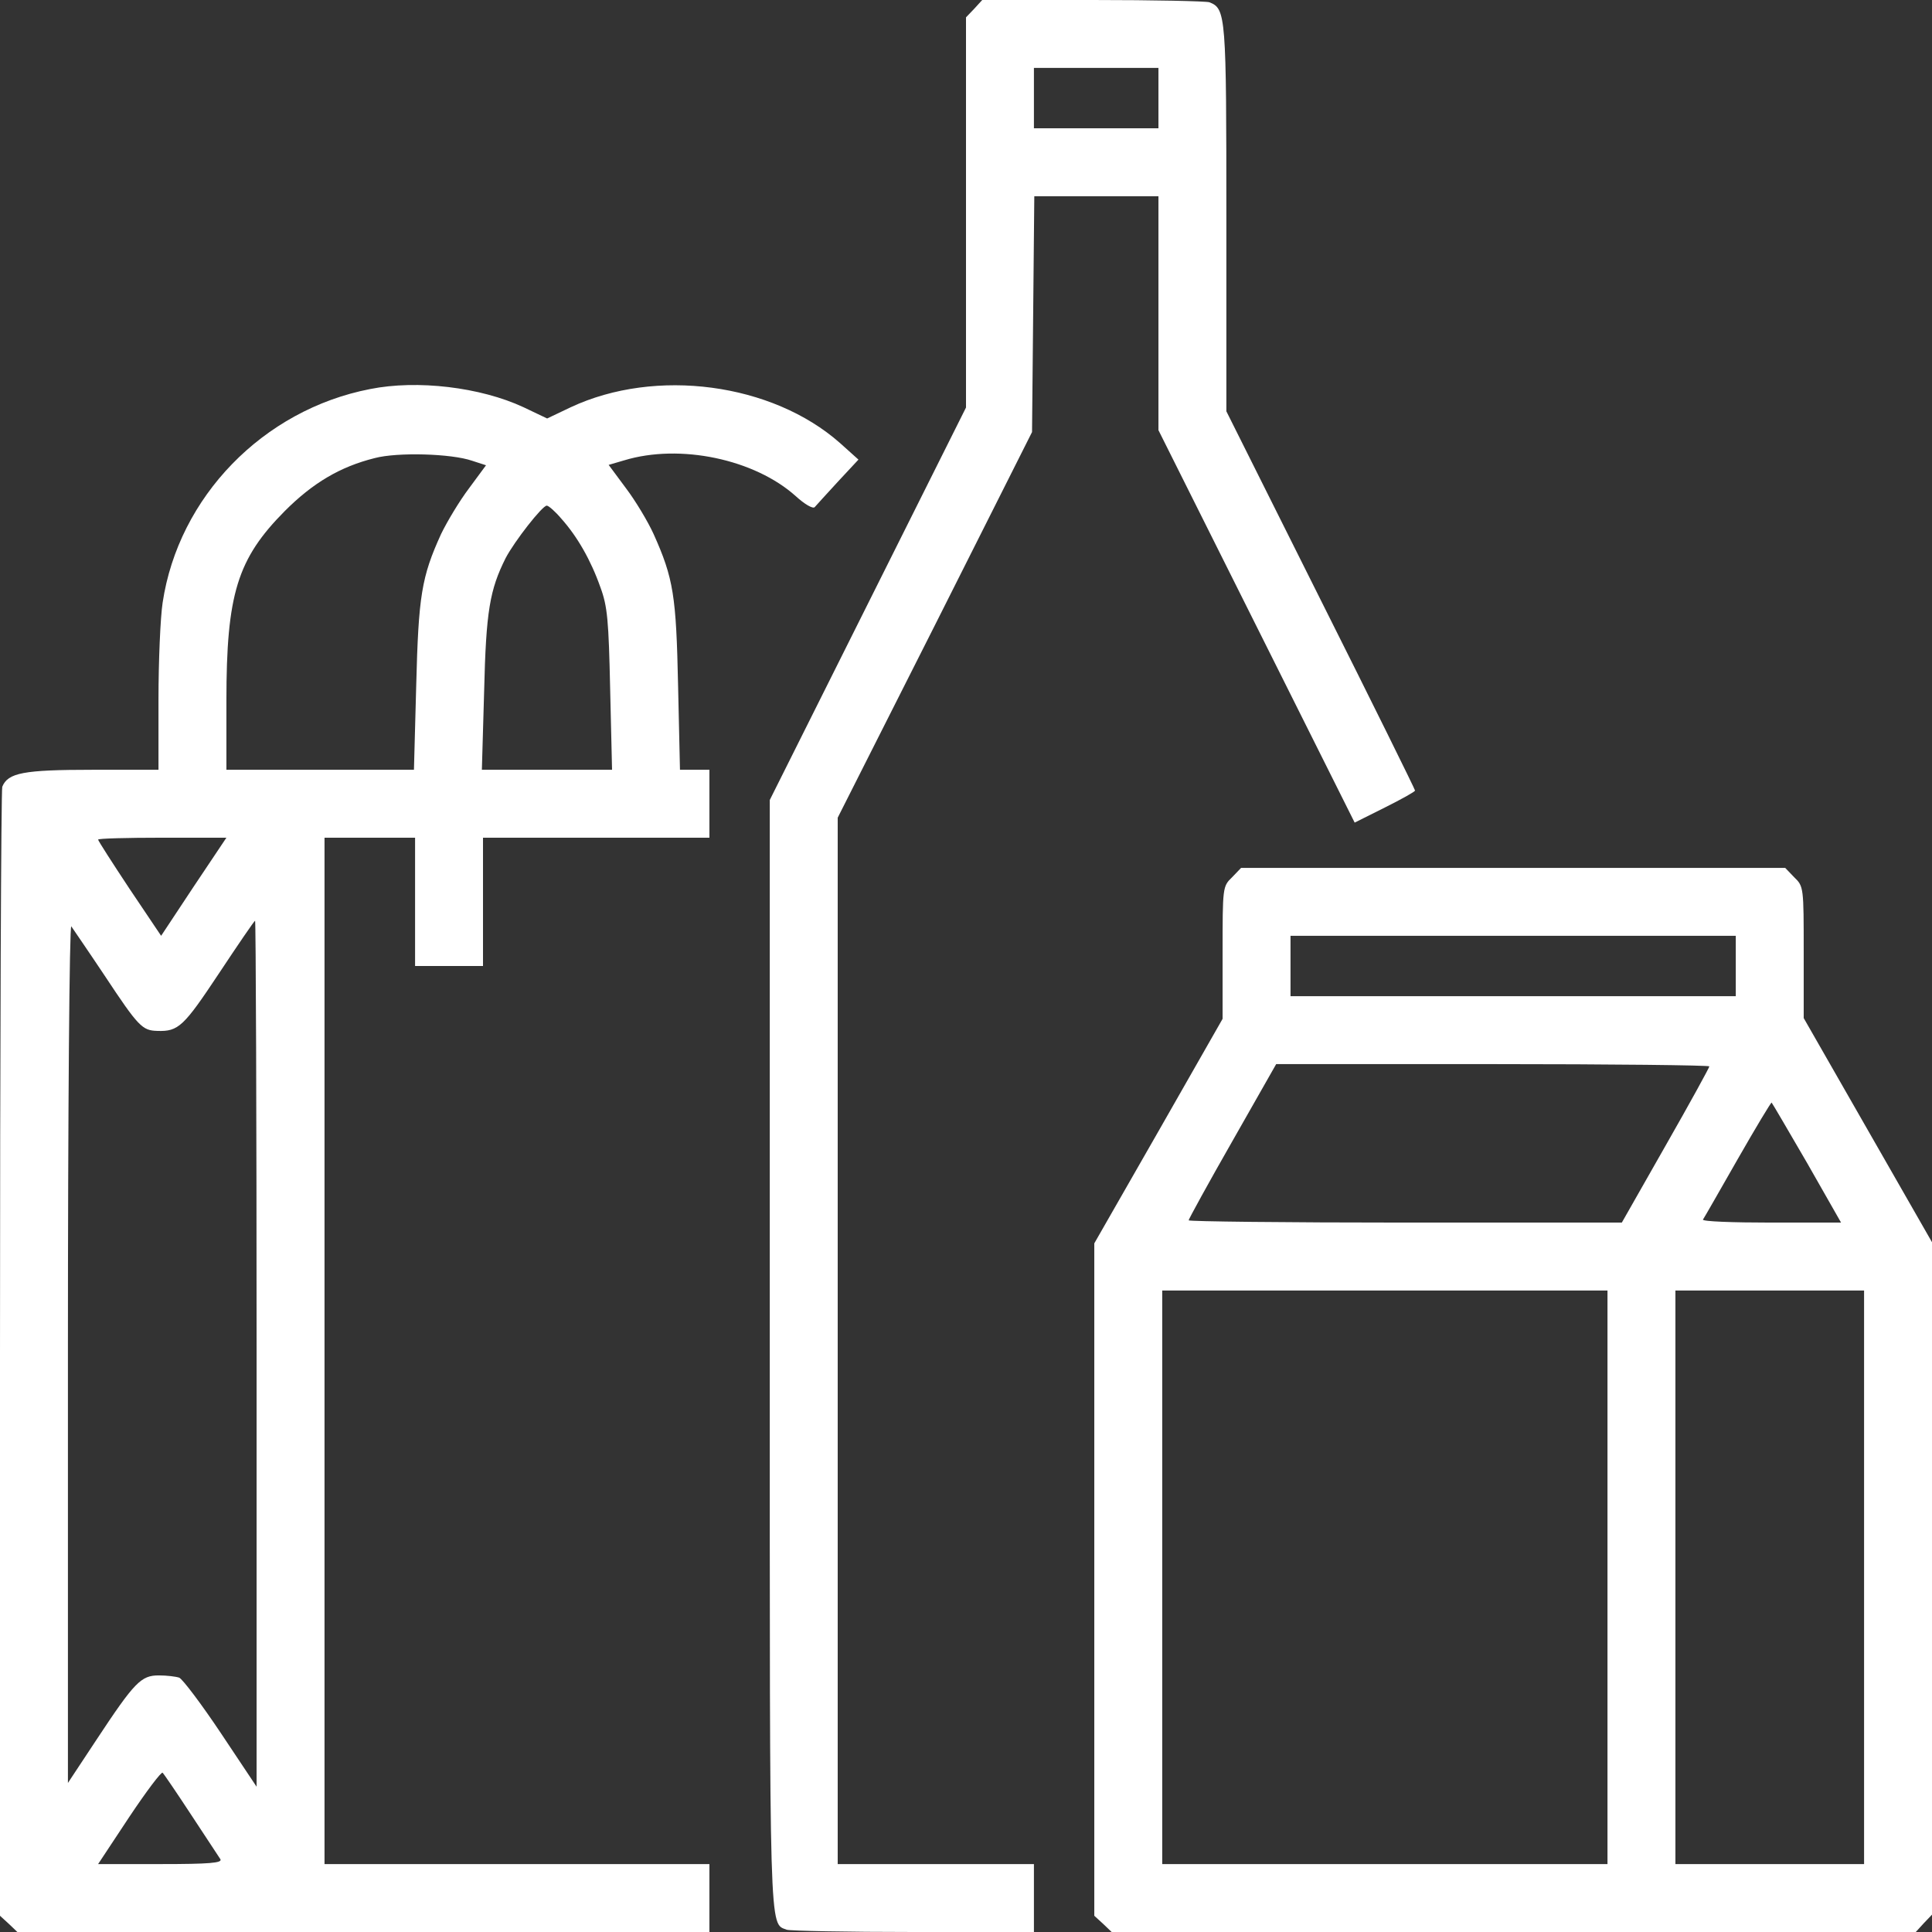
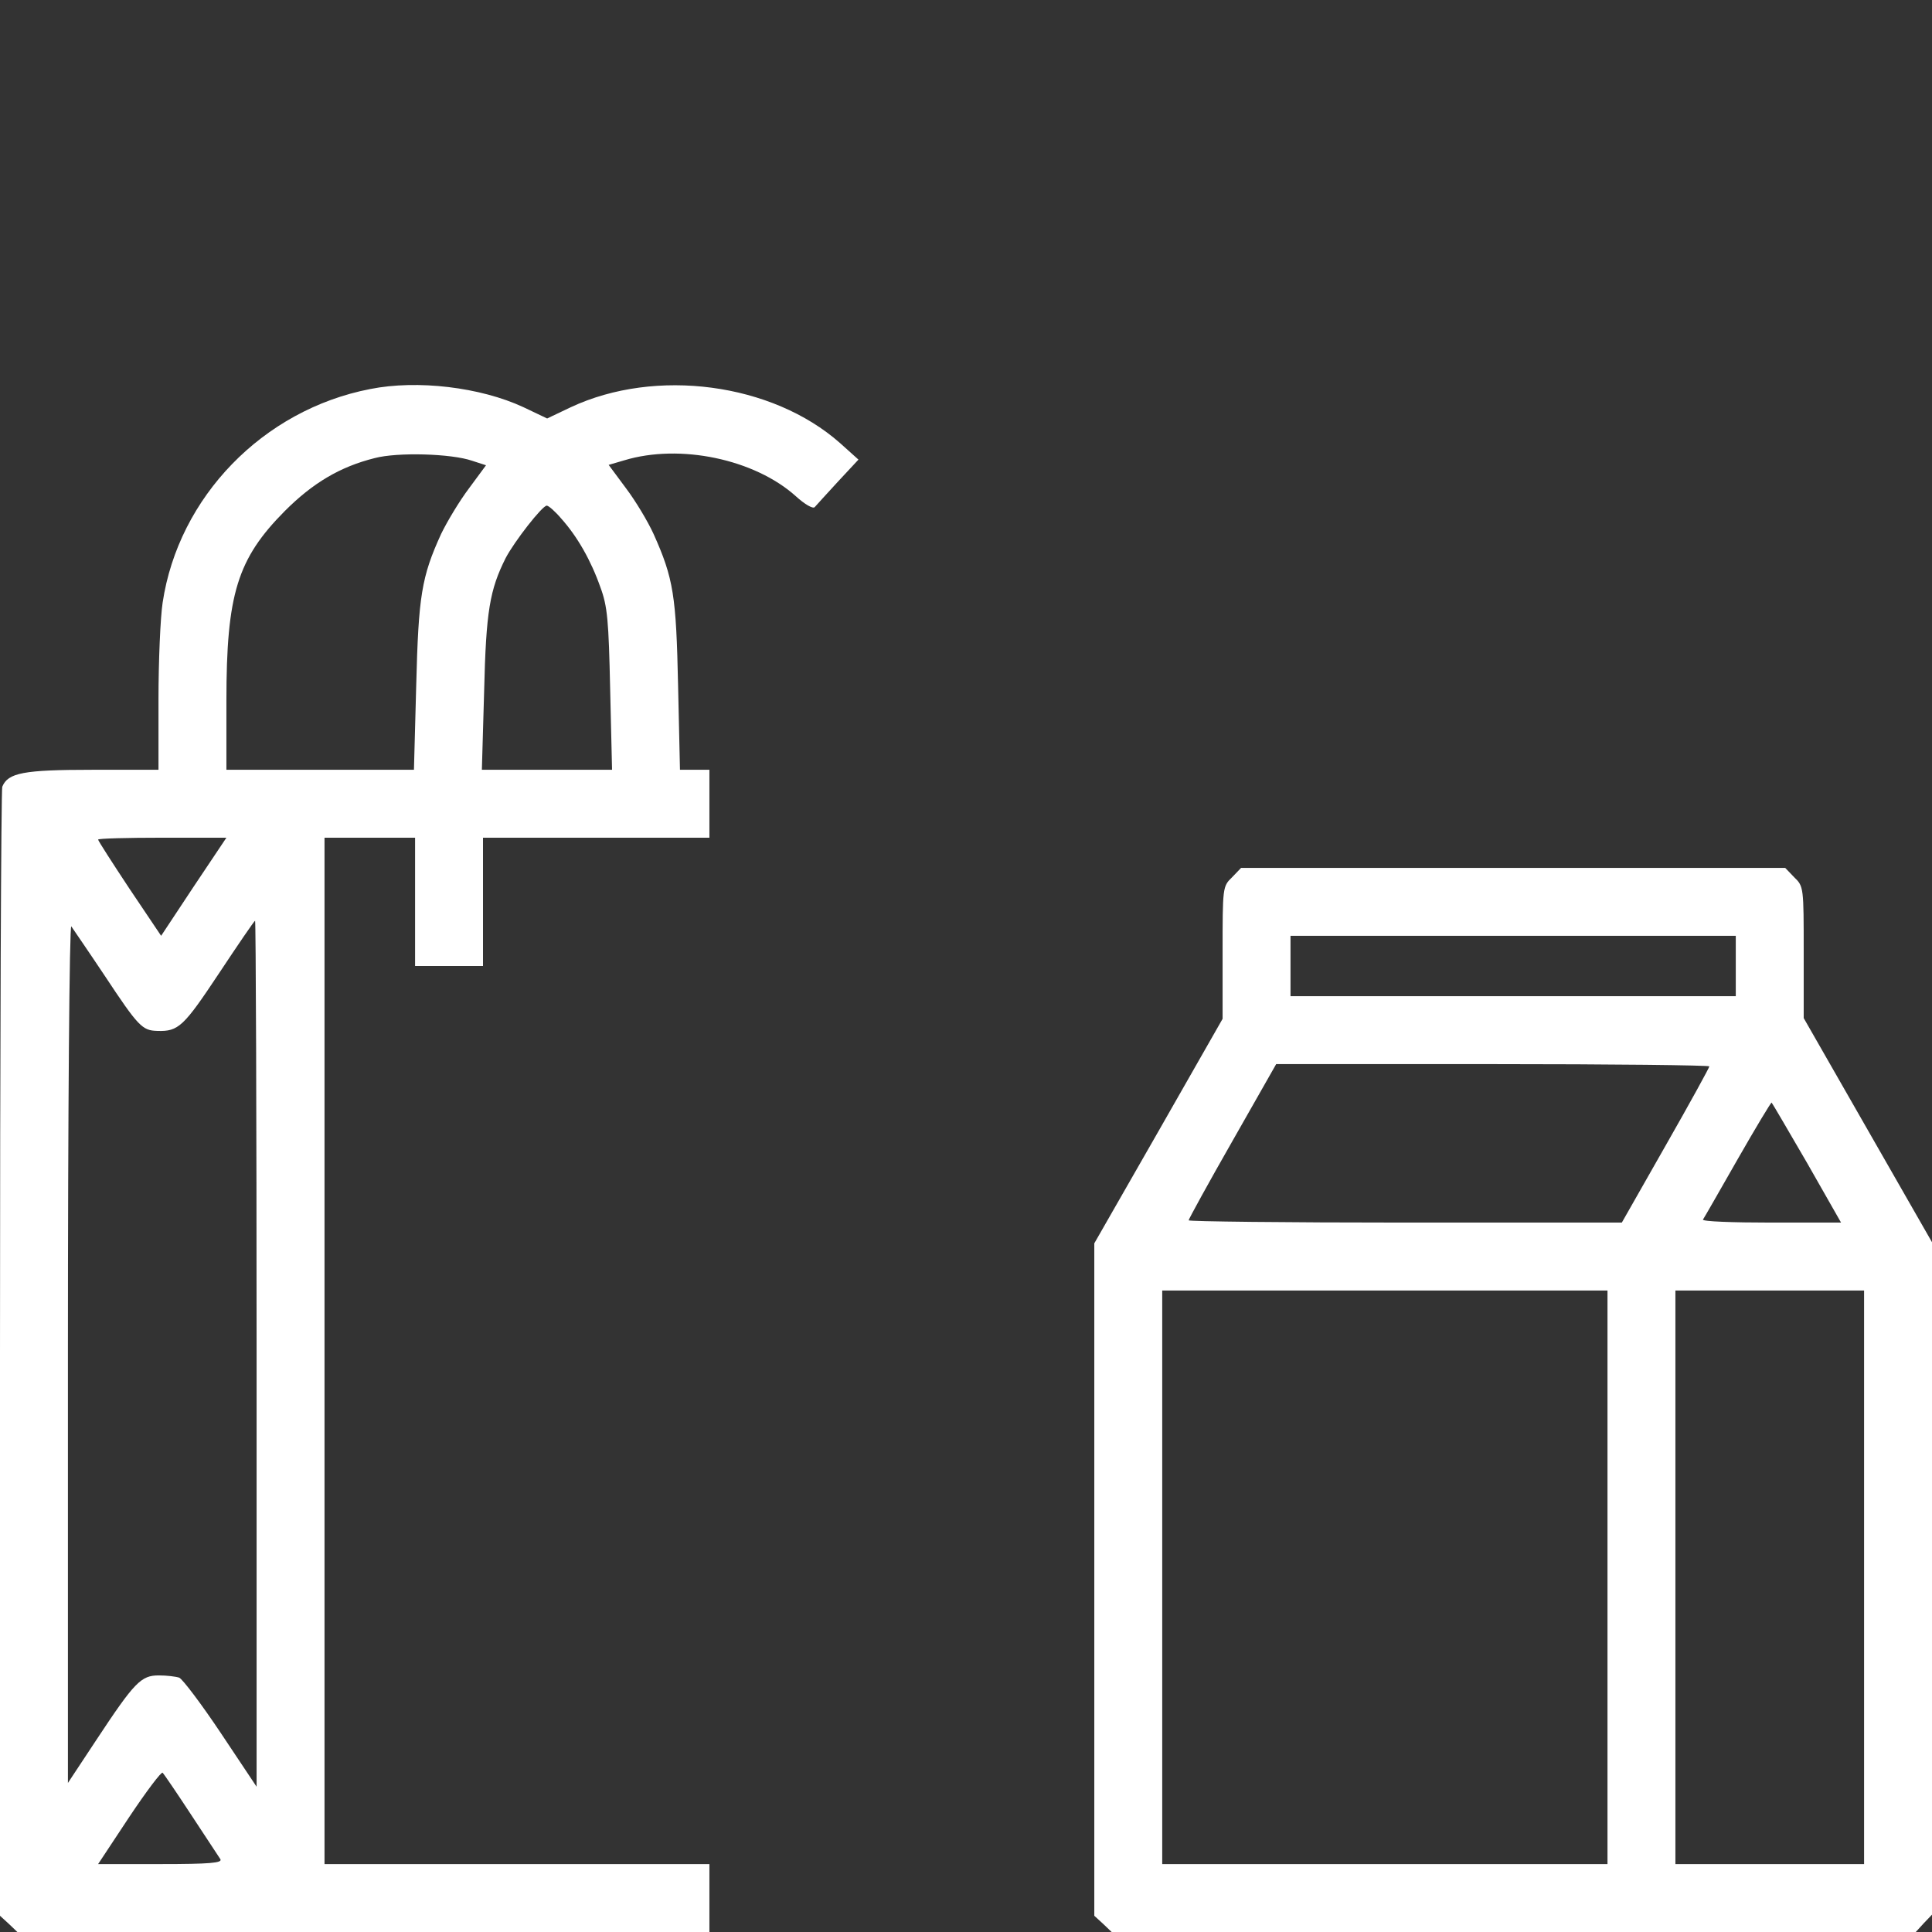
<svg xmlns="http://www.w3.org/2000/svg" version="1.1" width="512pt" height="512pt" viewBox="0,0,256,256">
  <rect x="0" y="0" width="256" height="256" fill="#333333" stroke="none" />
  <g fill="#ffffff" fill-rule="nonzero" stroke="none" stroke-width="1" stroke-linecap="butt" stroke-linejoin="miter" stroke-miterlimit="10" stroke-dasharray="" stroke-dashoffset="0" font-family="none" font-weight="none" font-size="none" text-anchor="none" style="mix-blend-mode: normal">
    <g transform="scale(0.5,0.5)">
      <g transform="translate(0,512) scale(0.1,-0.1)">
-         <path d="M2582,5097l-22,-23v-517v-517l-260,-520l-260,-520v-1465c0,-1563 -2,-1511 45,-1529c9,-3 160,-6 336,-6h319v90v90h-260h-260v1386v1387l258,511l257,511l3,313l3,312h165h164v-310v-310l260,-520l260,-520l80,40c44,22 80,42 80,45c0,3 -112,230 -250,505l-250,500v510c0,539 -1,557 -45,574c-9,3 -148,6 -309,6h-293zM3070,4860v-80h-165h-165v80v80h165h165z" />
        <path d="M981,4089c-284,-55 -508,-286 -550,-566c-6,-39 -11,-155 -11,-257v-186h-175c-183,0 -224,-8 -239,-45c-3,-9 -6,-686 -6,-1504v-1488l23,-21l23,-22h917h917v90v90h-510h-510v1360v1360h120h120v-170v-170h90h90v170v170h300h300v90v90h-39h-39l-5,223c-5,238 -12,284 -65,402c-15,33 -48,88 -73,121l-46,62l41,12c148,45 346,3 455,-95c23,-21 45,-34 50,-29c4,5 32,35 62,68l54,58l-49,44c-180,159 -488,200 -713,95l-63,-30l-63,30c-114,53 -281,73 -406,48zM1251,3899l37,-12l-45,-61c-25,-33 -58,-88 -74,-121c-52,-114 -60,-164 -66,-402l-6,-223h-248h-249v183c0,283 29,376 155,503c74,74 146,117 238,140c60,16 203,12 258,-7zM1488,3745c42,-47 78,-110 103,-181c19,-51 22,-88 26,-271l5,-213h-172h-173l6,208c5,213 15,269 57,353c23,44 97,139 109,139c5,0 23,-16 39,-35zM513,2770l-86,-130l-84,125c-45,68 -83,127 -83,130c0,3 77,5 170,5h170zM680,1533v-1148l-94,141c-52,78 -102,144 -111,148c-9,3 -33,6 -54,6c-47,0 -64,-17 -165,-170l-76,-115v1140c0,647 4,1135 9,1130c4,-6 44,-64 88,-130c90,-136 100,-146 140,-147c56,-2 70,12 163,152c51,77 94,140 96,140c2,0 4,-516 4,-1147zM507,310c38,-58 73,-111 77,-117c6,-10 -29,-13 -158,-13h-166l82,124c46,69 86,122 89,118c4,-4 38,-54 76,-112z" />
        <path d="M3265,2795c-25,-24 -25,-27 -25,-200v-175l-170,-298l-170,-297v-891v-891l23,-21l23,-22h1065h1066l21,23l22,23v891v891l-170,297l-170,297v175c0,171 0,174 -25,198l-24,25h-721h-721zM4600,2560v-80h-590h-590v80v80h590h590zM4530,2294c0,-3 -52,-98 -116,-210l-116,-204h-574c-316,0 -574,3 -574,6c0,3 52,98 116,210l116,204h574c316,0 574,-3 574,-6zM4789,2038l90,-158h-185c-102,0 -183,3 -181,8c3,4 44,76 92,160c48,84 89,152 90,150c2,-2 44,-74 94,-160zM4260,940v-760h-590h-590v760v760h590h590zM4940,940v-760h-250h-250v760v760h250h250z" />
      </g>
    </g>
  </g>
</svg>